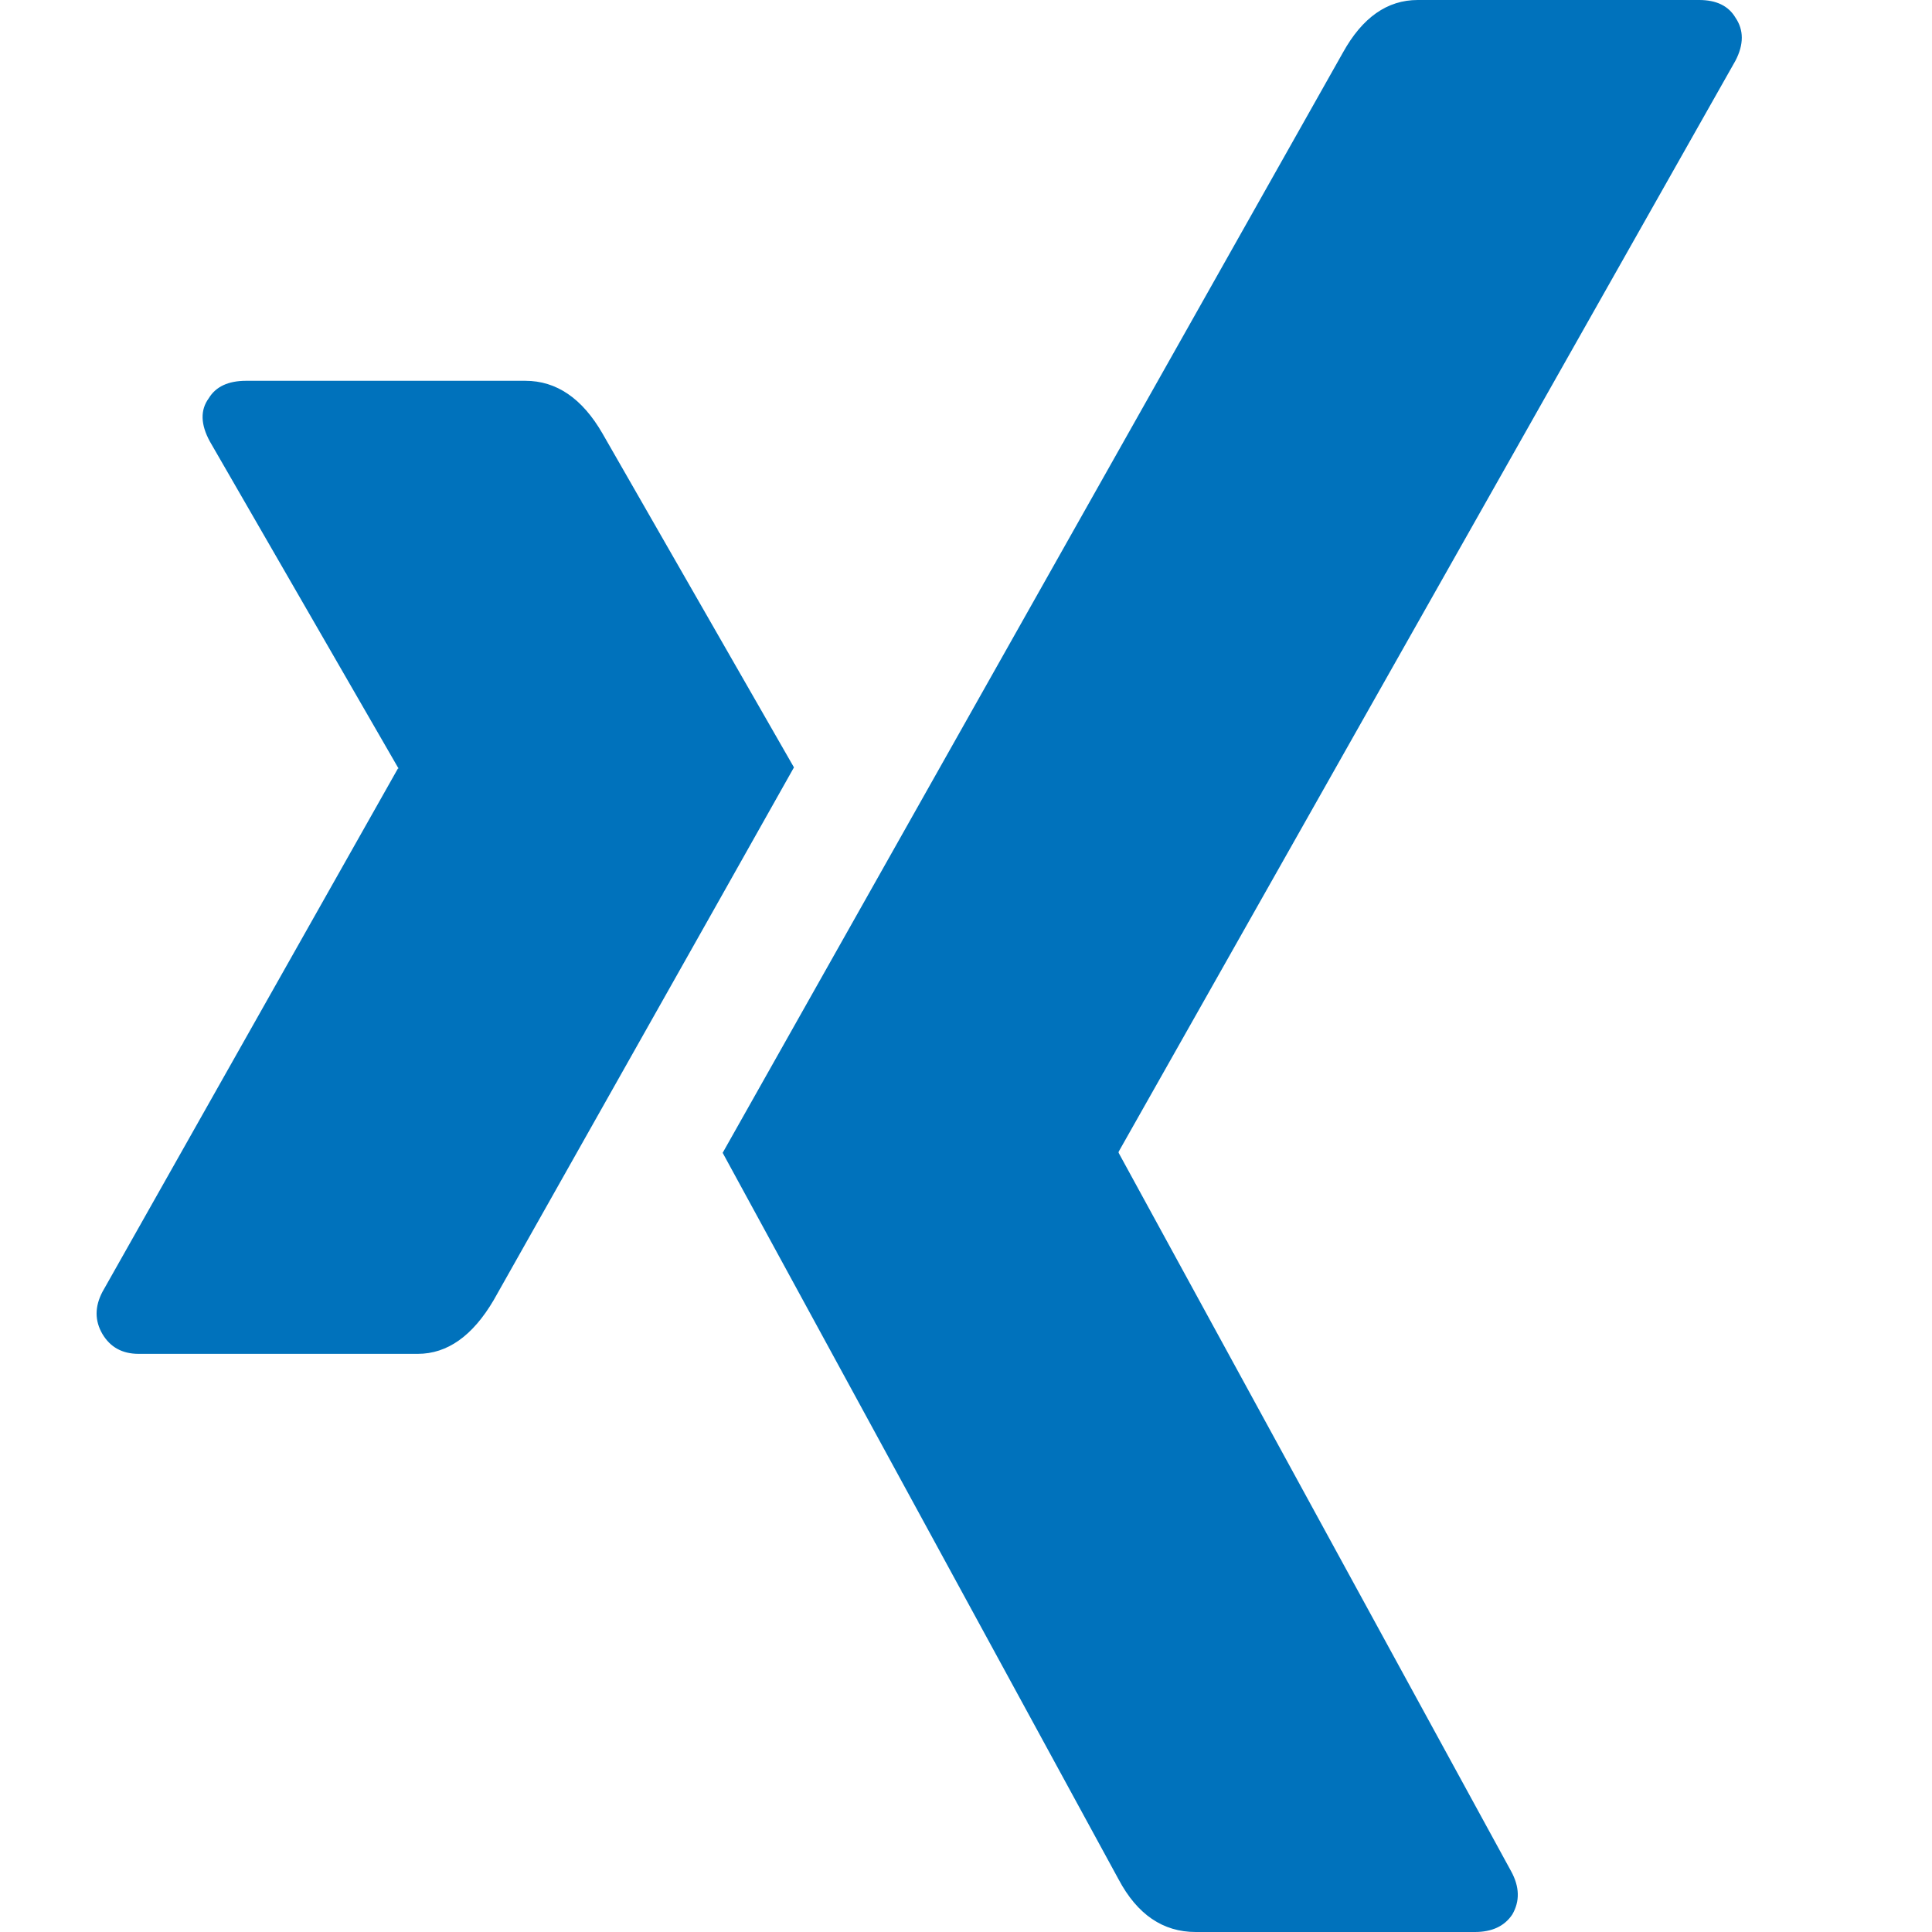
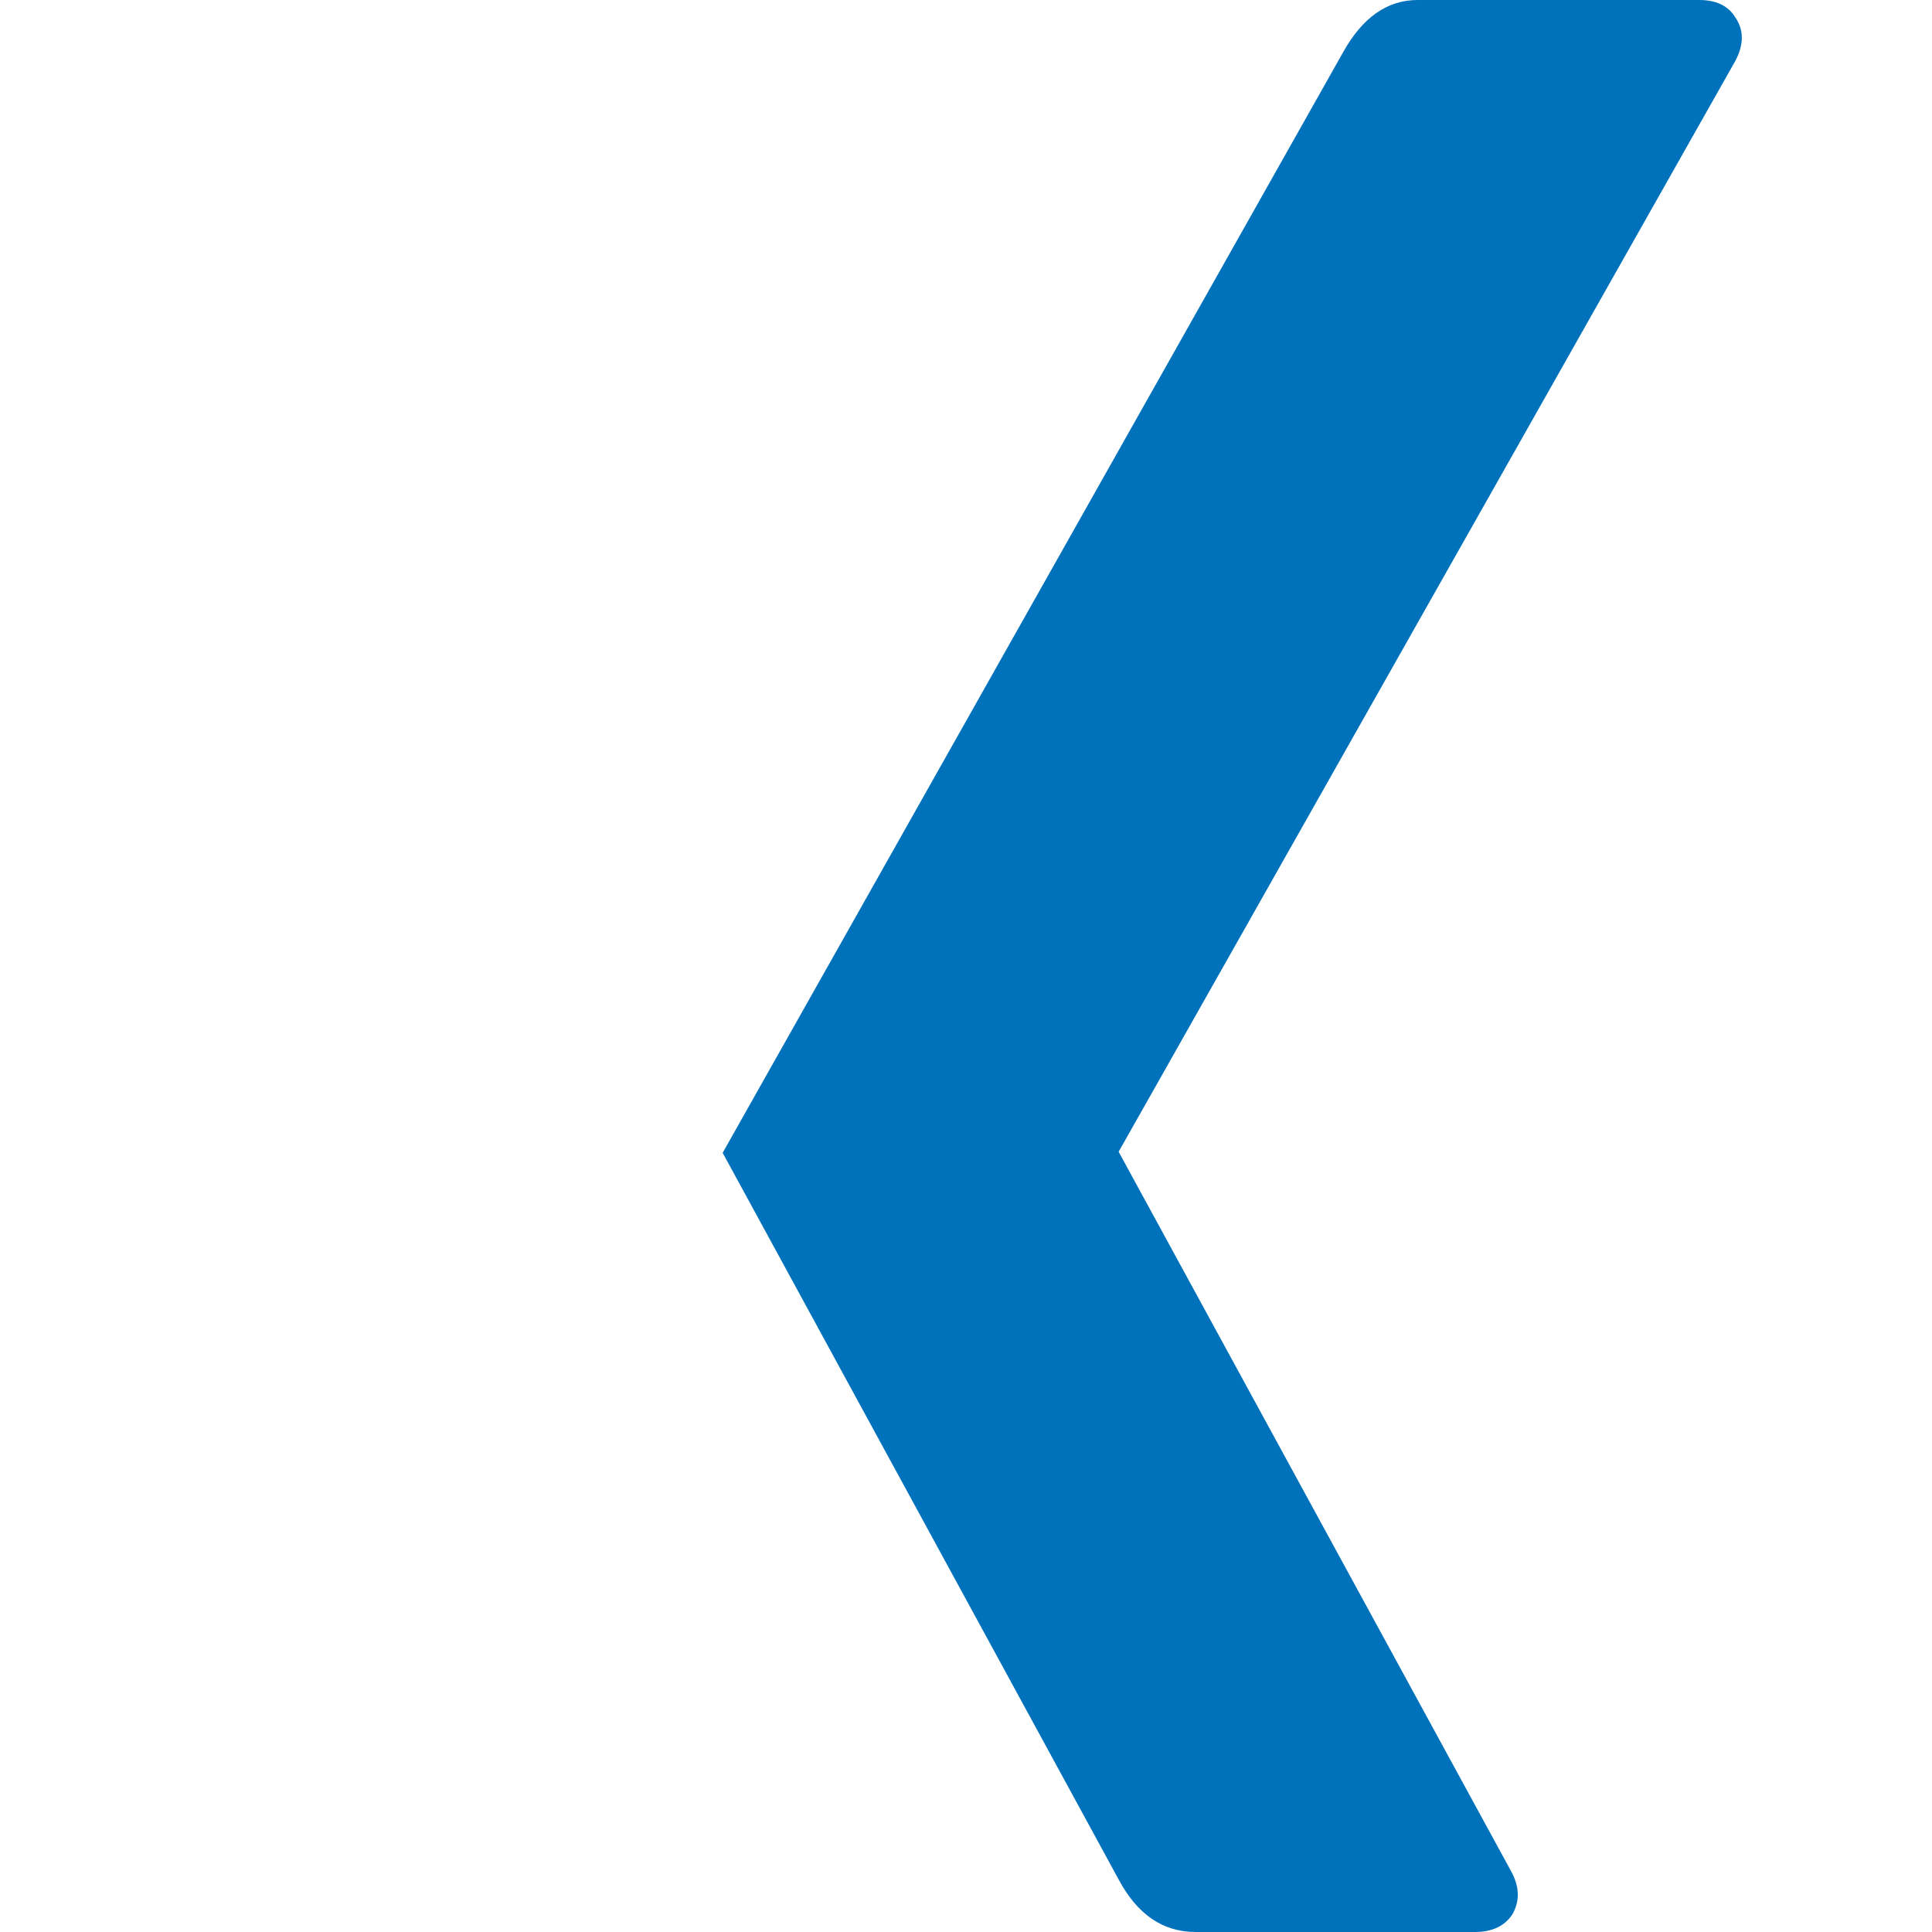
<svg xmlns="http://www.w3.org/2000/svg" width="20px" height="20px" viewBox="0 0 20 20" version="1.1">
  <title>Icon / Blue / Xing</title>
  <g id="Icon-/-Blue-/-Xing" stroke="none" stroke-width="1" fill="none" fill-rule="evenodd">
    <g id="Xing-/-White">
-       <rect id="Rectangle" x="0" y="0" width="20" height="20" />
-       <path d="M4.325,14.015 C4.631,14.015 4.893,13.829 5.111,13.458 C7.102,9.928 8.138,8.09 8.219,7.944 L6.236,4.486 C6.026,4.123 5.76,3.942 5.438,3.942 L2.548,3.942 C2.362,3.942 2.233,4.003 2.161,4.123 C2.072,4.244 2.076,4.394 2.173,4.571 L4.119,7.944 C4.127,7.953 4.127,7.956 4.119,7.956 L1.06,13.374 C0.98,13.527 0.98,13.672 1.06,13.809 C1.141,13.946 1.266,14.015 1.435,14.015 L4.325,14.015 Z" id="Fill-1" fill="#0072BC" />
-       <path d="M17.59,0 L14.676,0 C14.361,0 14.103,0.181 13.902,0.544 C9.766,7.88 7.626,11.677 7.481,11.934 L11.58,19.456 C11.773,19.819 12.039,20 12.378,20 L15.268,20 C15.445,20 15.574,19.94 15.655,19.819 C15.735,19.681 15.731,19.532 15.643,19.371 L11.58,11.934 L11.58,11.923 L17.965,0.629 C18.053,0.46 18.053,0.311 17.965,0.182 C17.892,0.06 17.767,0 17.59,0" id="Fill-4" fill="#0072BC" />
+       <path d="M17.59,0 L14.676,0 C14.361,0 14.103,0.181 13.902,0.544 C9.766,7.88 7.626,11.677 7.481,11.934 L11.58,19.456 C11.773,19.819 12.039,20 12.378,20 L15.268,20 C15.445,20 15.574,19.94 15.655,19.819 C15.735,19.681 15.731,19.532 15.643,19.371 L11.58,11.923 L17.965,0.629 C18.053,0.46 18.053,0.311 17.965,0.182 C17.892,0.06 17.767,0 17.59,0" id="Fill-4" fill="#0072BC" />
    </g>
  </g>
</svg>